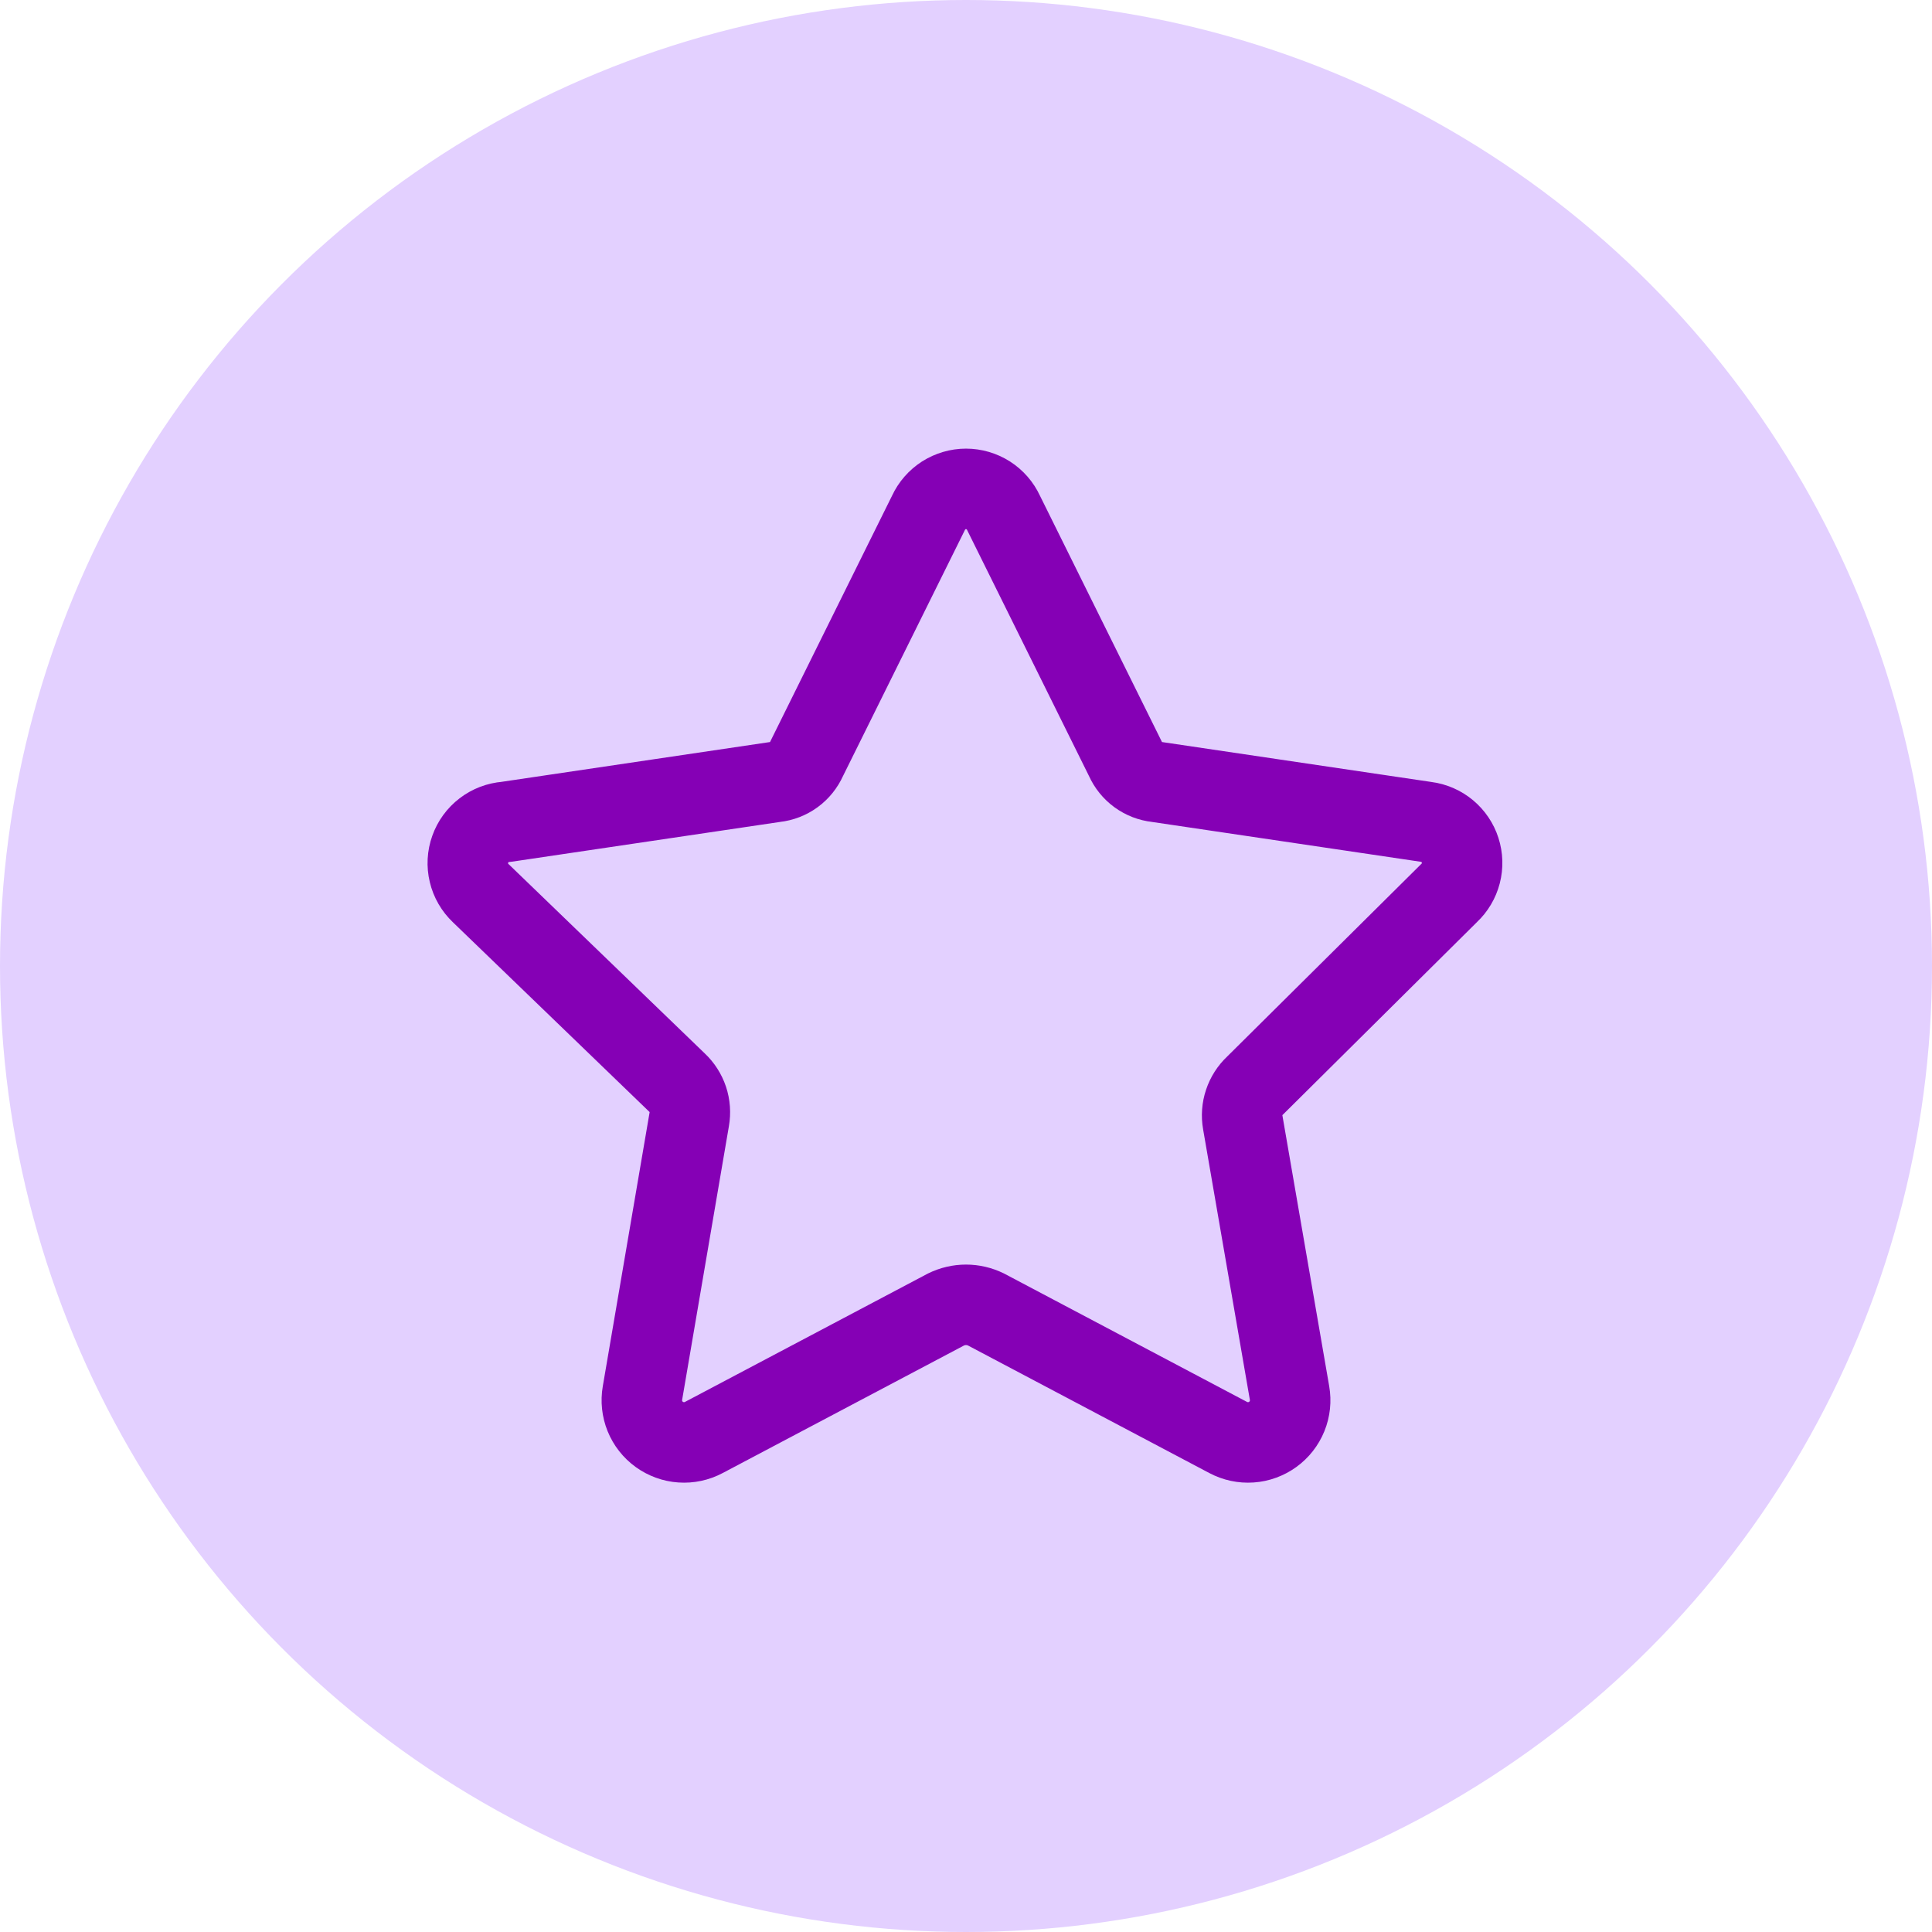
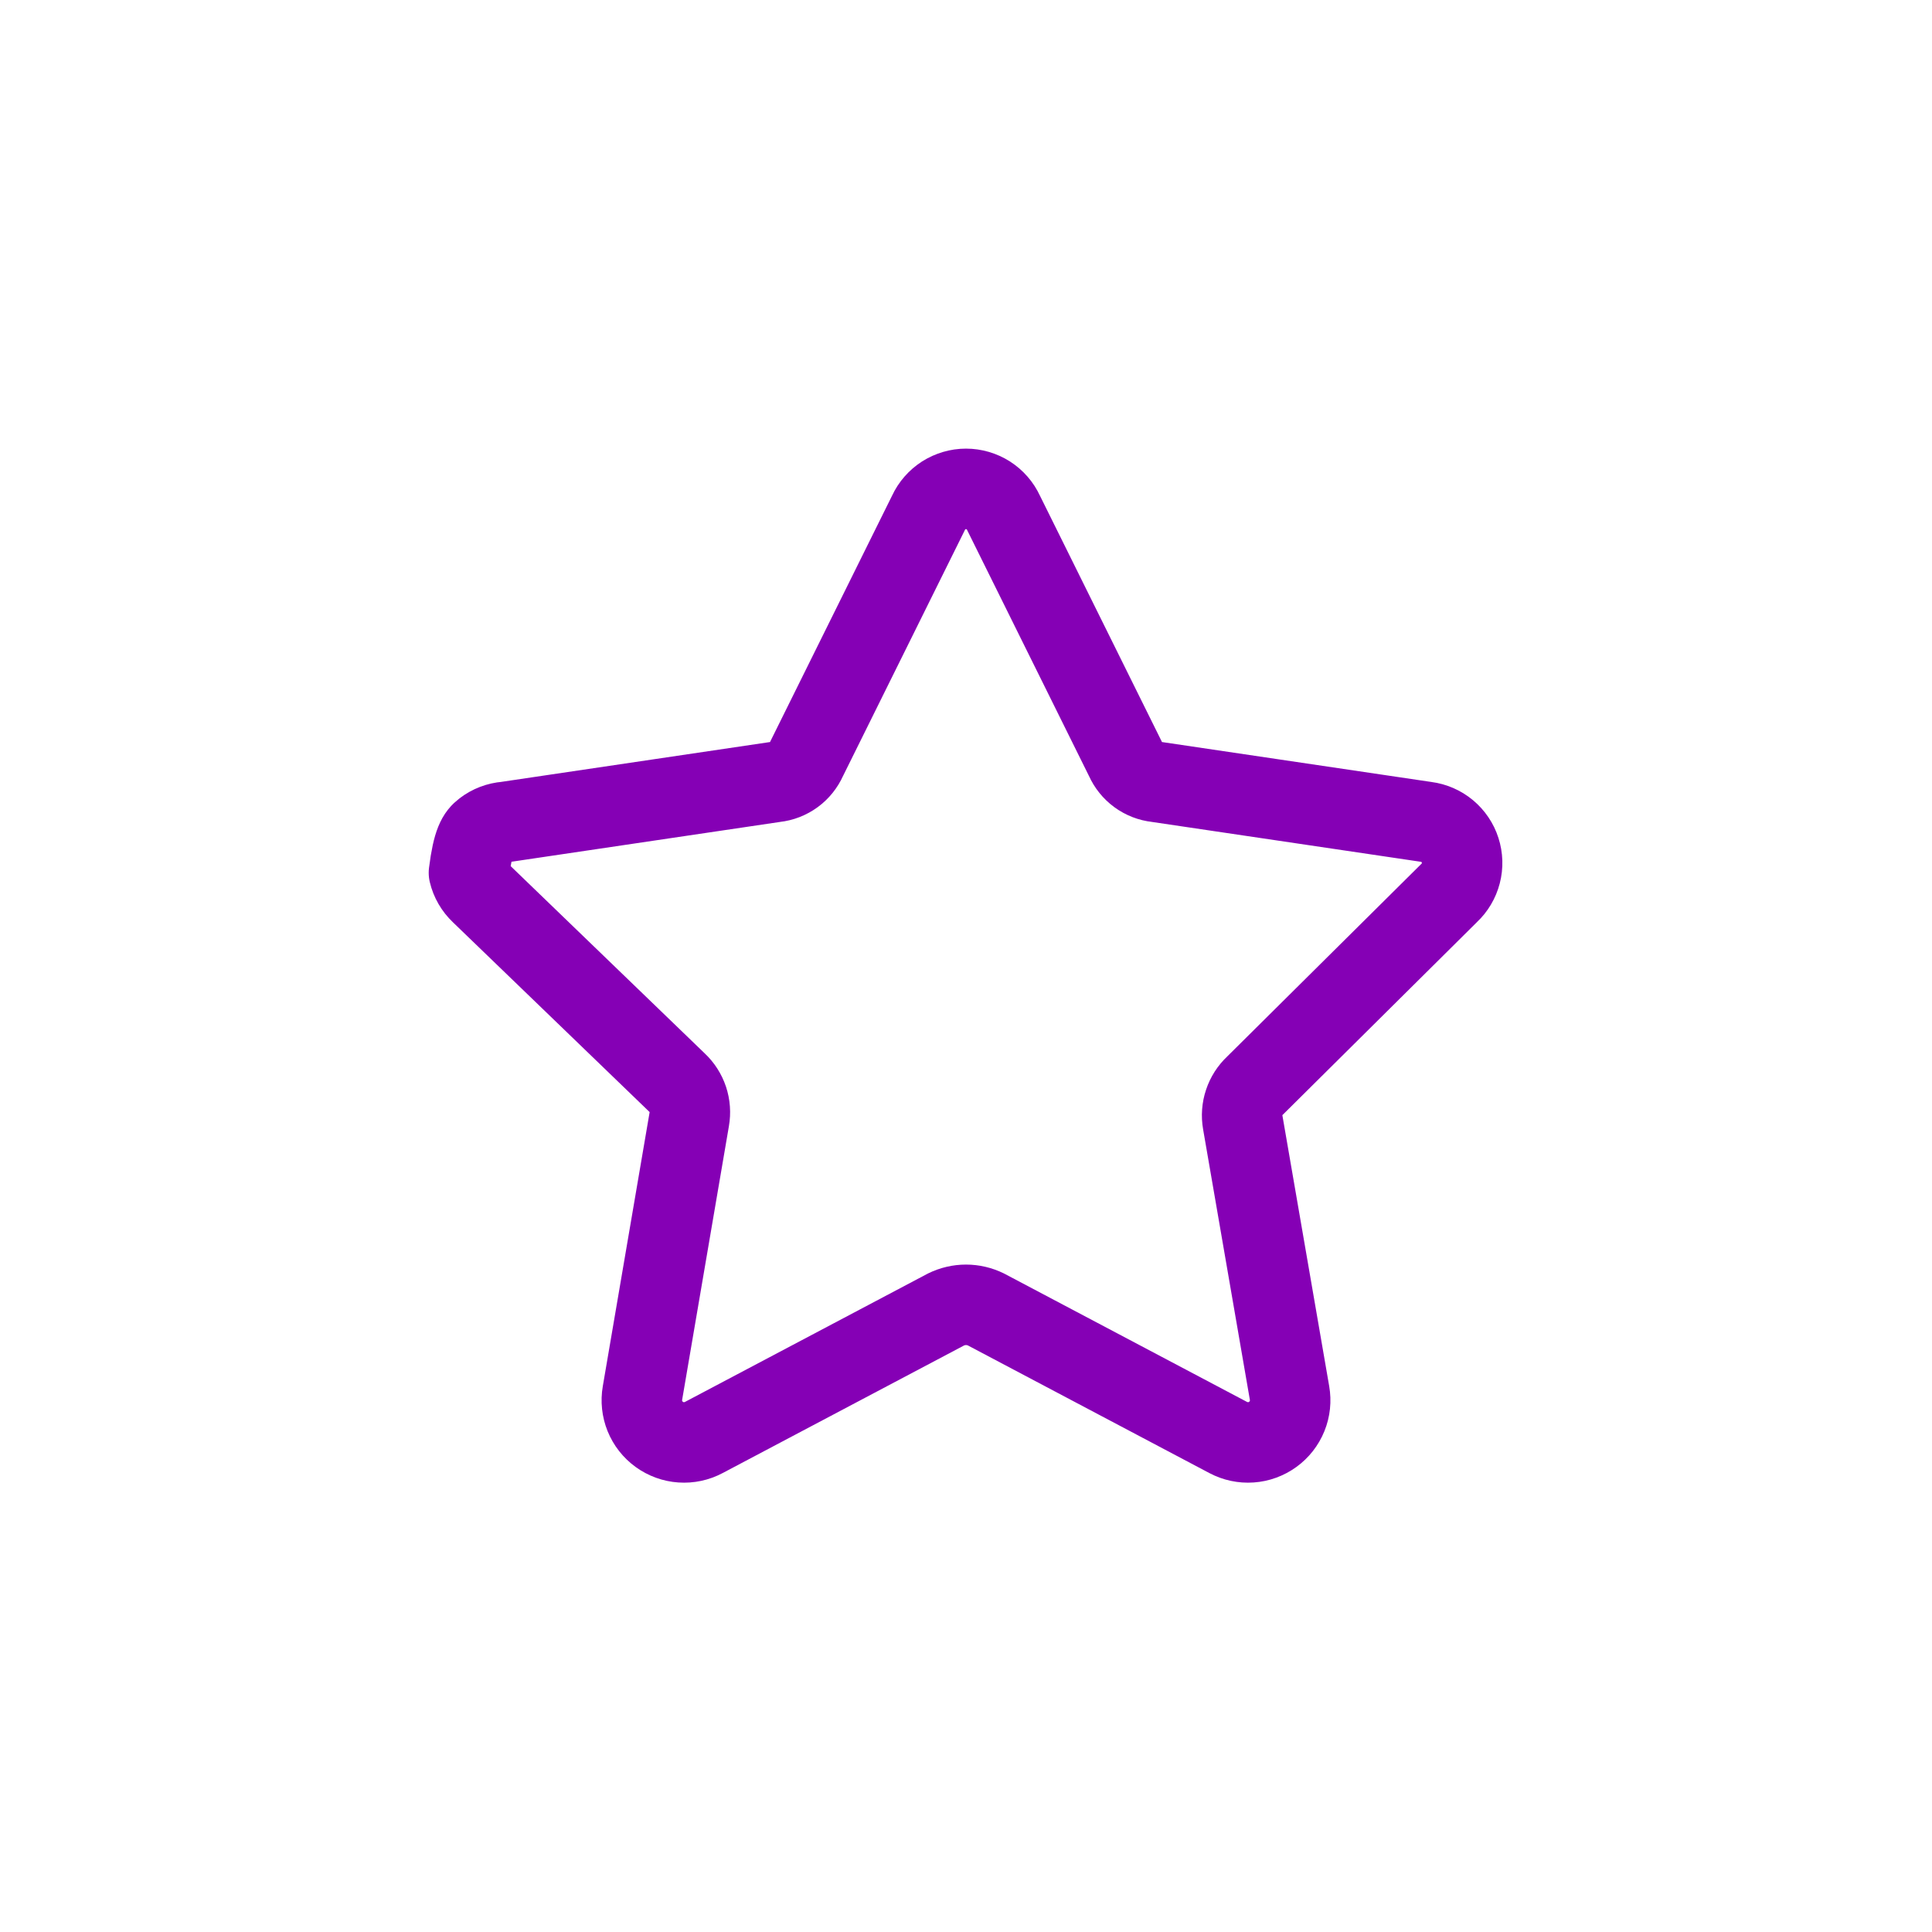
<svg xmlns="http://www.w3.org/2000/svg" width="48" height="48" viewBox="0 0 48 48" fill="none">
-   <circle cx="24" cy="24" r="24" fill="#E3D0FF" />
-   <path d="M24.933 12.743L27.962 18.857C28.031 19.012 28.139 19.147 28.276 19.247C28.413 19.347 28.574 19.41 28.743 19.428L35.429 20.419C35.622 20.444 35.805 20.523 35.955 20.648C36.105 20.773 36.217 20.938 36.276 21.123C36.336 21.309 36.342 21.508 36.293 21.697C36.244 21.886 36.143 22.057 36 22.19L31.181 26.971C31.058 27.086 30.966 27.23 30.913 27.39C30.859 27.549 30.847 27.72 30.876 27.886L32.038 34.609C32.072 34.803 32.051 35.002 31.977 35.183C31.903 35.365 31.78 35.522 31.621 35.637C31.462 35.752 31.274 35.821 31.079 35.834C30.883 35.848 30.688 35.806 30.514 35.714L24.495 32.533C24.341 32.458 24.172 32.418 24 32.418C23.828 32.418 23.659 32.458 23.505 32.533L17.486 35.714C17.313 35.806 17.117 35.848 16.922 35.834C16.726 35.821 16.538 35.752 16.379 35.637C16.22 35.522 16.097 35.365 16.023 35.183C15.95 35.002 15.928 34.803 15.962 34.609L17.124 27.809C17.153 27.644 17.141 27.473 17.088 27.314C17.034 27.154 16.942 27.01 16.819 26.895L11.943 22.19C11.799 22.053 11.697 21.878 11.651 21.684C11.604 21.491 11.615 21.288 11.682 21.101C11.748 20.913 11.868 20.749 12.026 20.628C12.184 20.507 12.373 20.434 12.572 20.419L19.257 19.428C19.426 19.41 19.587 19.347 19.724 19.247C19.861 19.147 19.969 19.012 20.038 18.857L23.067 12.743C23.149 12.565 23.281 12.414 23.446 12.308C23.612 12.203 23.804 12.146 24 12.146C24.196 12.146 24.389 12.203 24.554 12.308C24.719 12.414 24.851 12.565 24.933 12.743Z" stroke="#8500B5" stroke-width="2" stroke-linecap="round" stroke-linejoin="round" />
+   <path d="M24.933 12.743L27.962 18.857C28.031 19.012 28.139 19.147 28.276 19.247C28.413 19.347 28.574 19.41 28.743 19.428L35.429 20.419C35.622 20.444 35.805 20.523 35.955 20.648C36.105 20.773 36.217 20.938 36.276 21.123C36.336 21.309 36.342 21.508 36.293 21.697C36.244 21.886 36.143 22.057 36 22.19L31.181 26.971C31.058 27.086 30.966 27.23 30.913 27.39C30.859 27.549 30.847 27.72 30.876 27.886L32.038 34.609C32.072 34.803 32.051 35.002 31.977 35.183C31.903 35.365 31.78 35.522 31.621 35.637C31.462 35.752 31.274 35.821 31.079 35.834C30.883 35.848 30.688 35.806 30.514 35.714L24.495 32.533C24.341 32.458 24.172 32.418 24 32.418C23.828 32.418 23.659 32.458 23.505 32.533L17.486 35.714C17.313 35.806 17.117 35.848 16.922 35.834C16.726 35.821 16.538 35.752 16.379 35.637C16.22 35.522 16.097 35.365 16.023 35.183C15.95 35.002 15.928 34.803 15.962 34.609L17.124 27.809C17.153 27.644 17.141 27.473 17.088 27.314C17.034 27.154 16.942 27.01 16.819 26.895L11.943 22.19C11.799 22.053 11.697 21.878 11.651 21.684C11.748 20.913 11.868 20.749 12.026 20.628C12.184 20.507 12.373 20.434 12.572 20.419L19.257 19.428C19.426 19.41 19.587 19.347 19.724 19.247C19.861 19.147 19.969 19.012 20.038 18.857L23.067 12.743C23.149 12.565 23.281 12.414 23.446 12.308C23.612 12.203 23.804 12.146 24 12.146C24.196 12.146 24.389 12.203 24.554 12.308C24.719 12.414 24.851 12.565 24.933 12.743Z" stroke="#8500B5" stroke-width="2" stroke-linecap="round" stroke-linejoin="round" />
</svg>